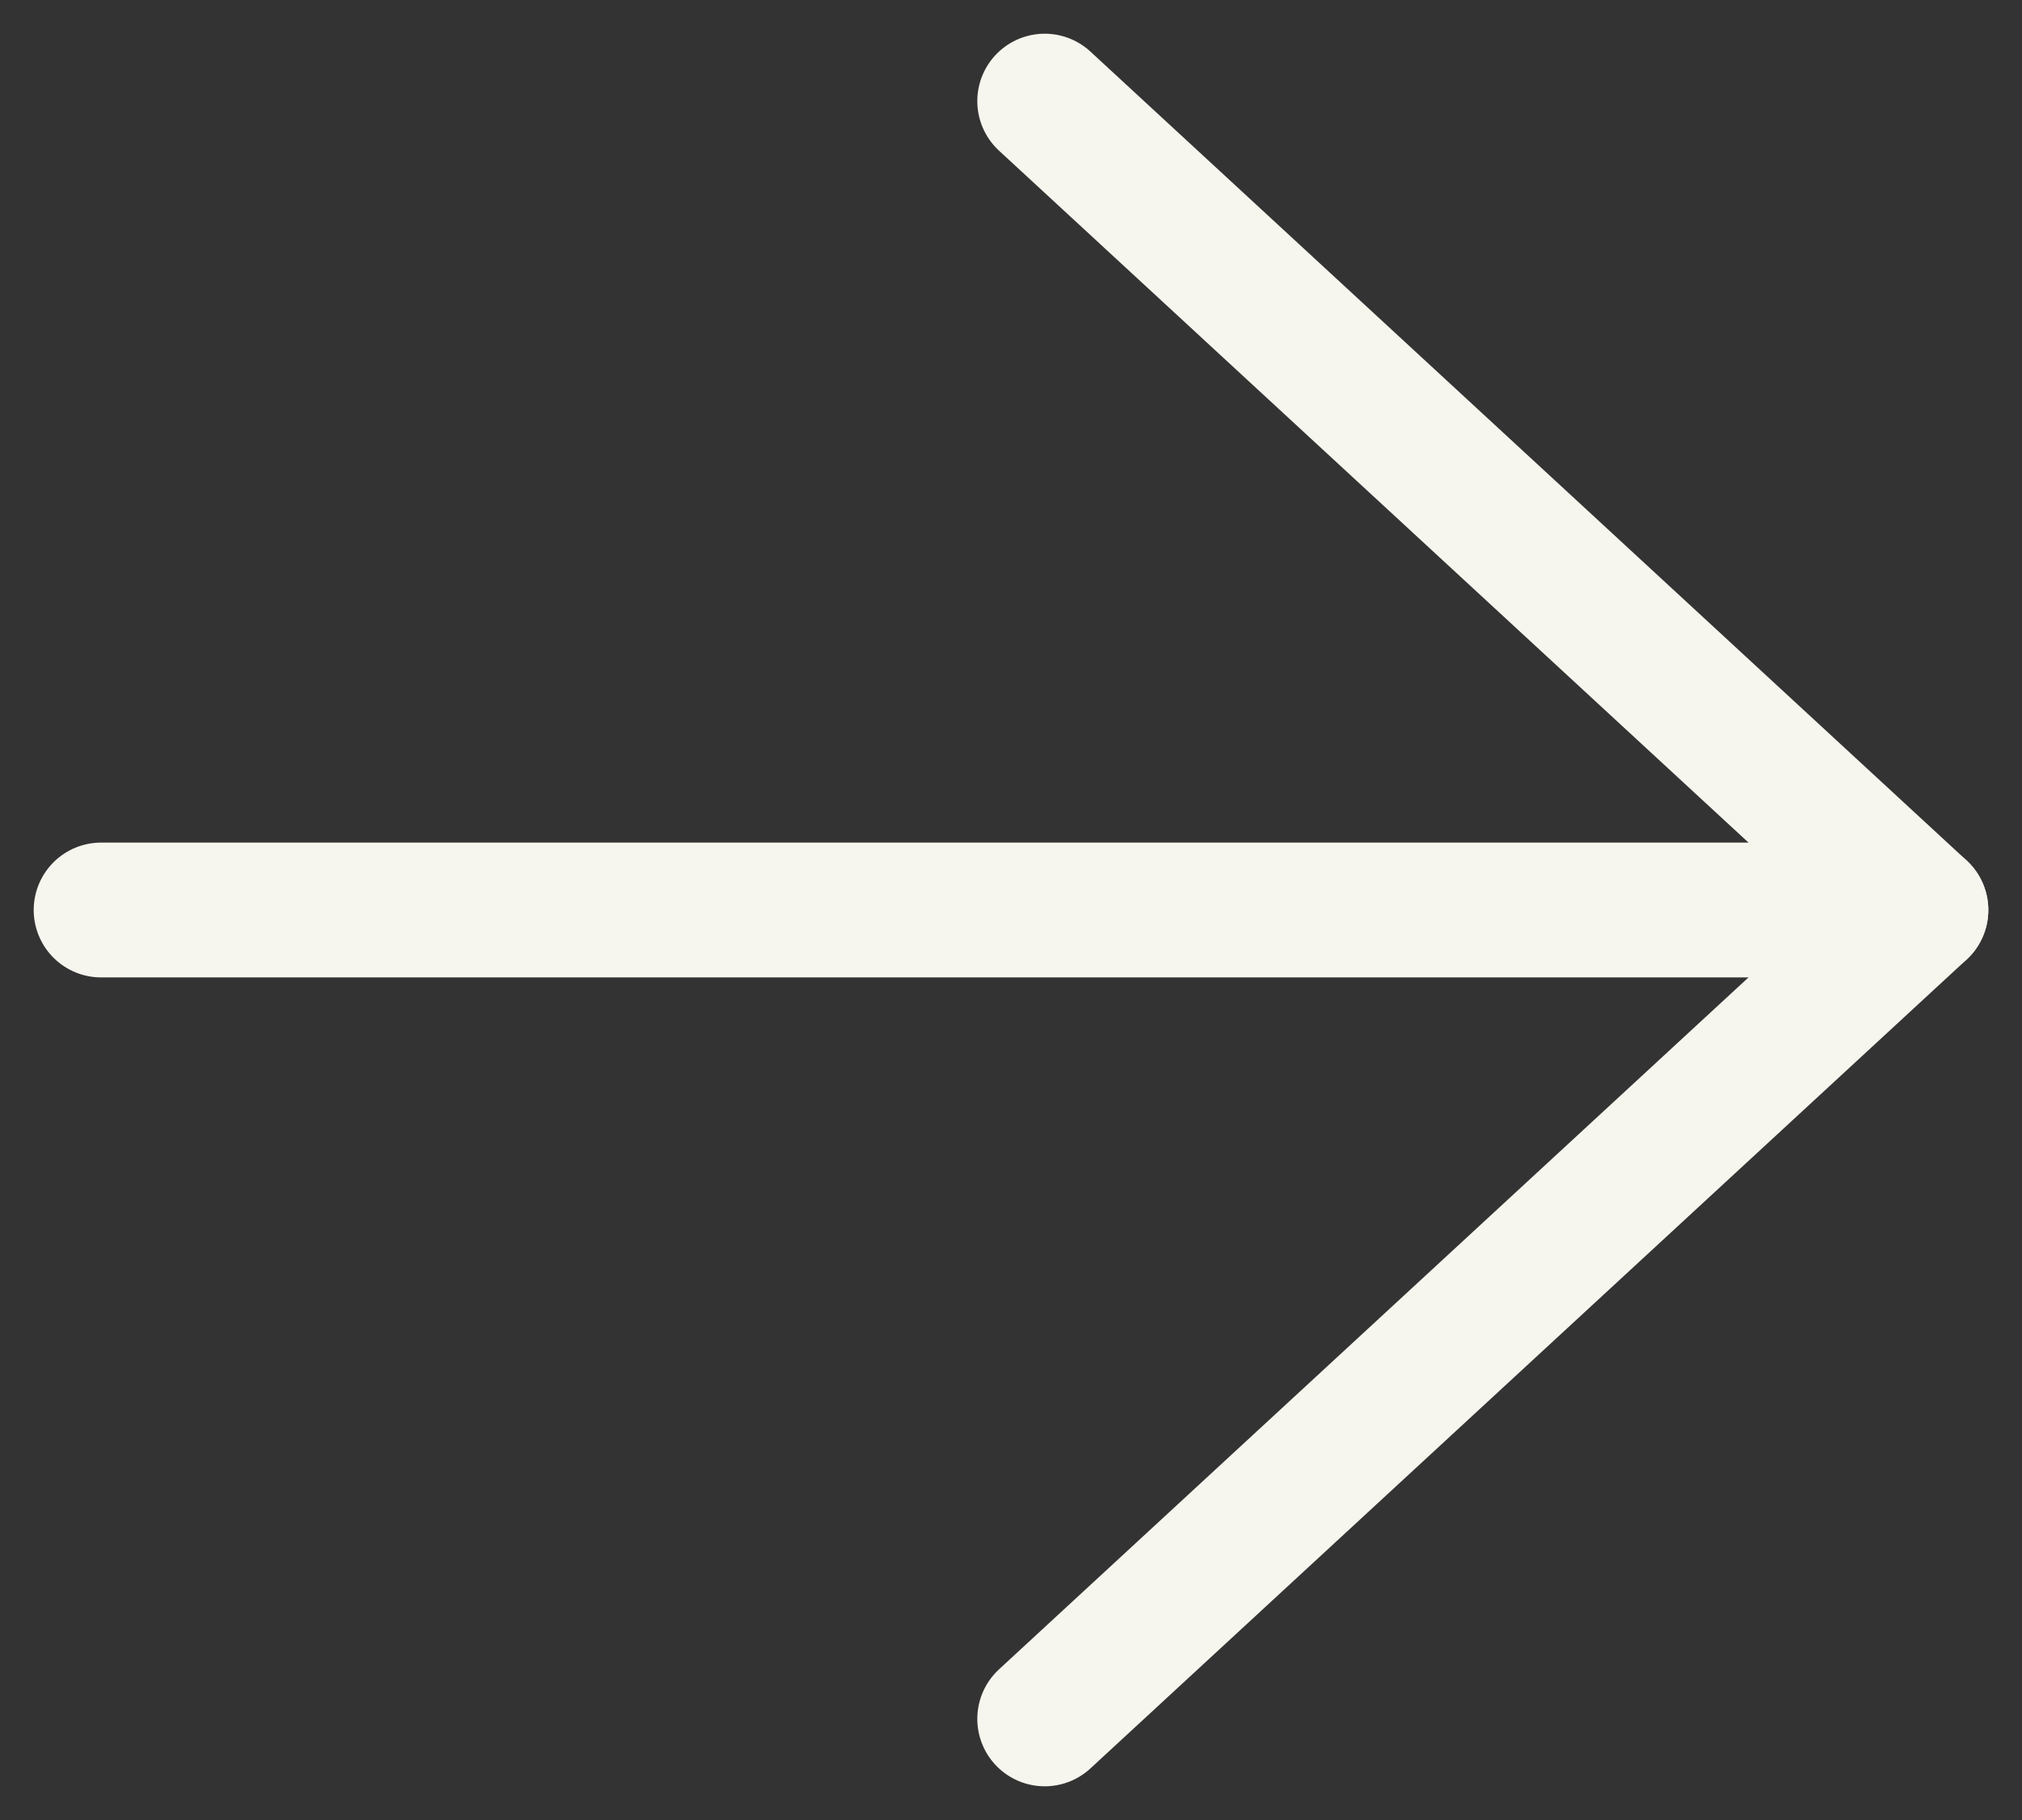
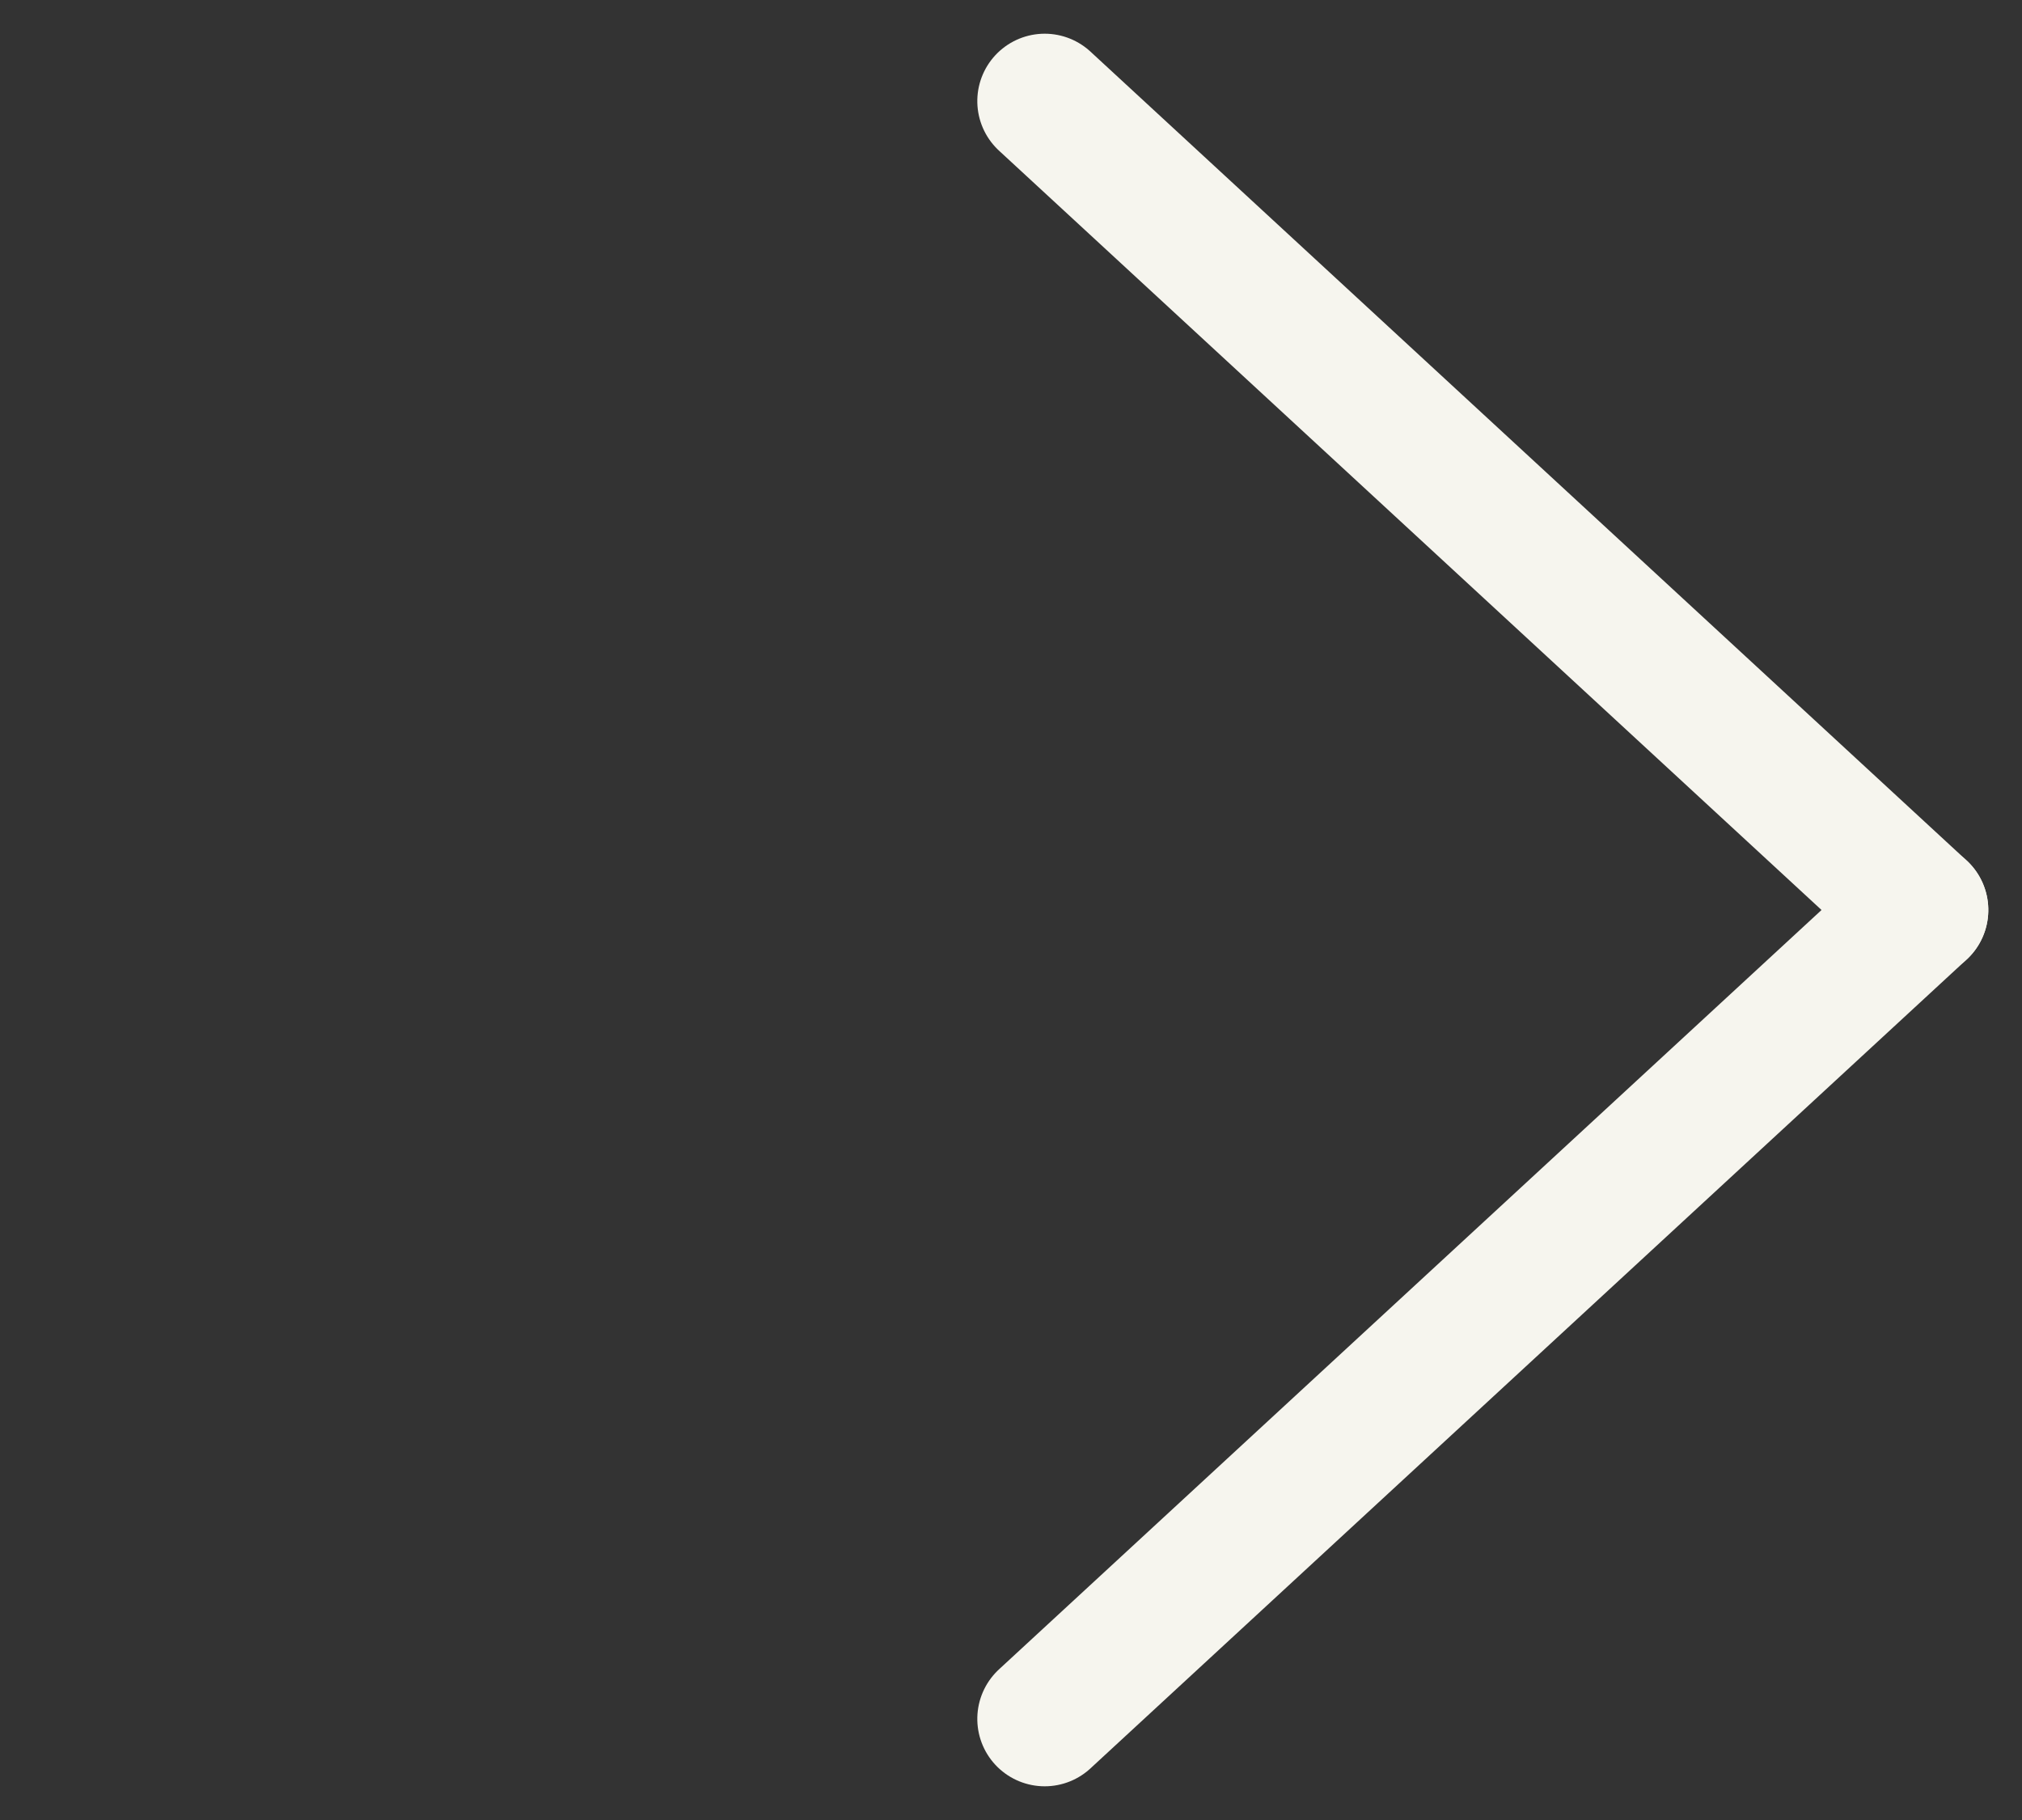
<svg xmlns="http://www.w3.org/2000/svg" width="30" height="27" viewBox="0 0 30 27">
  <rect x="0" y="0" width="30" height="27" fill="#333333" stroke="none" />
  <g transform="translate(-1010 -886)" stroke="#f6f5ee">
-     <line y2="25" transform="translate(1011.5 899.5) rotate(-90)" fill="none" stroke-linecap="round" stroke-width="2" />
    <line x1="12" y2="13" transform="translate(1025.5 899.5) rotate(-90)" fill="none" stroke-linecap="round" stroke-width="2" />
    <line x2="12" y2="13" transform="translate(1025.5 911.5) rotate(-90)" fill="none" stroke-linecap="round" stroke-width="2" />
  </g>
</svg>